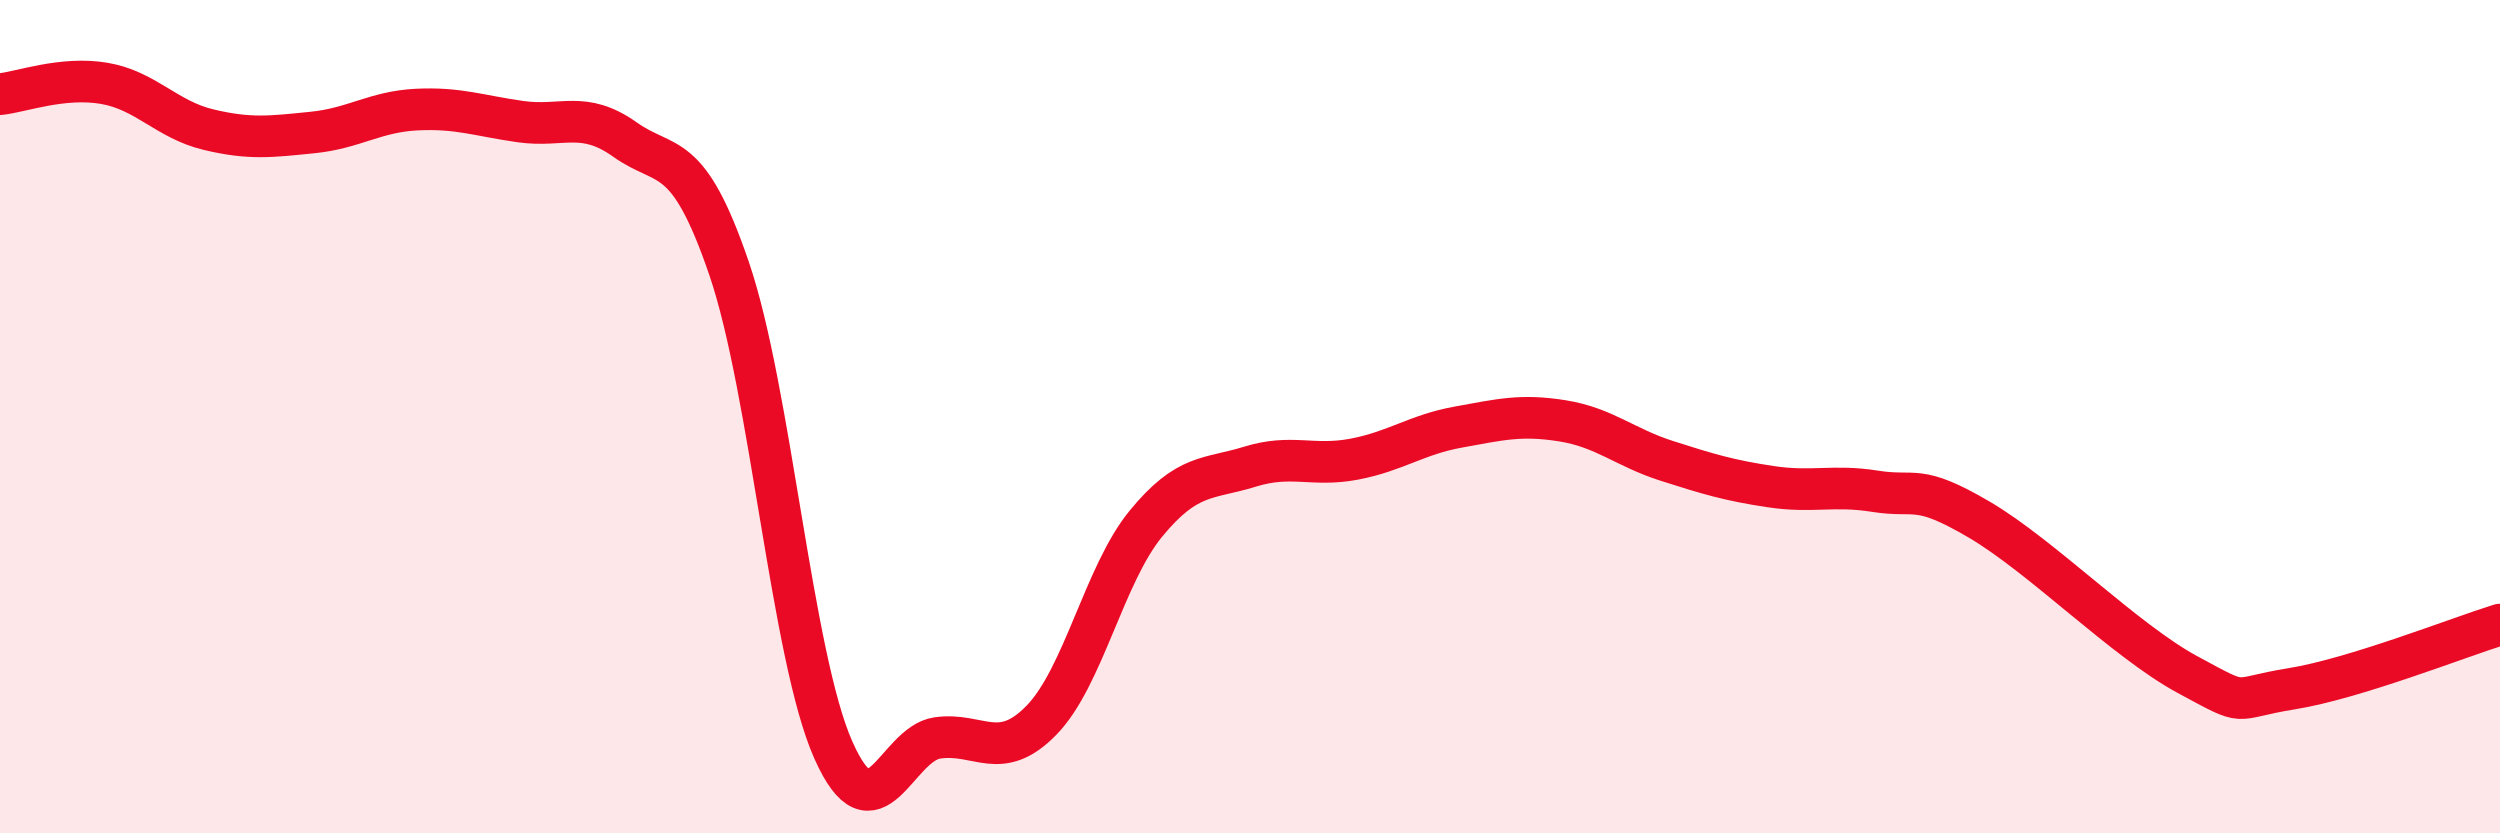
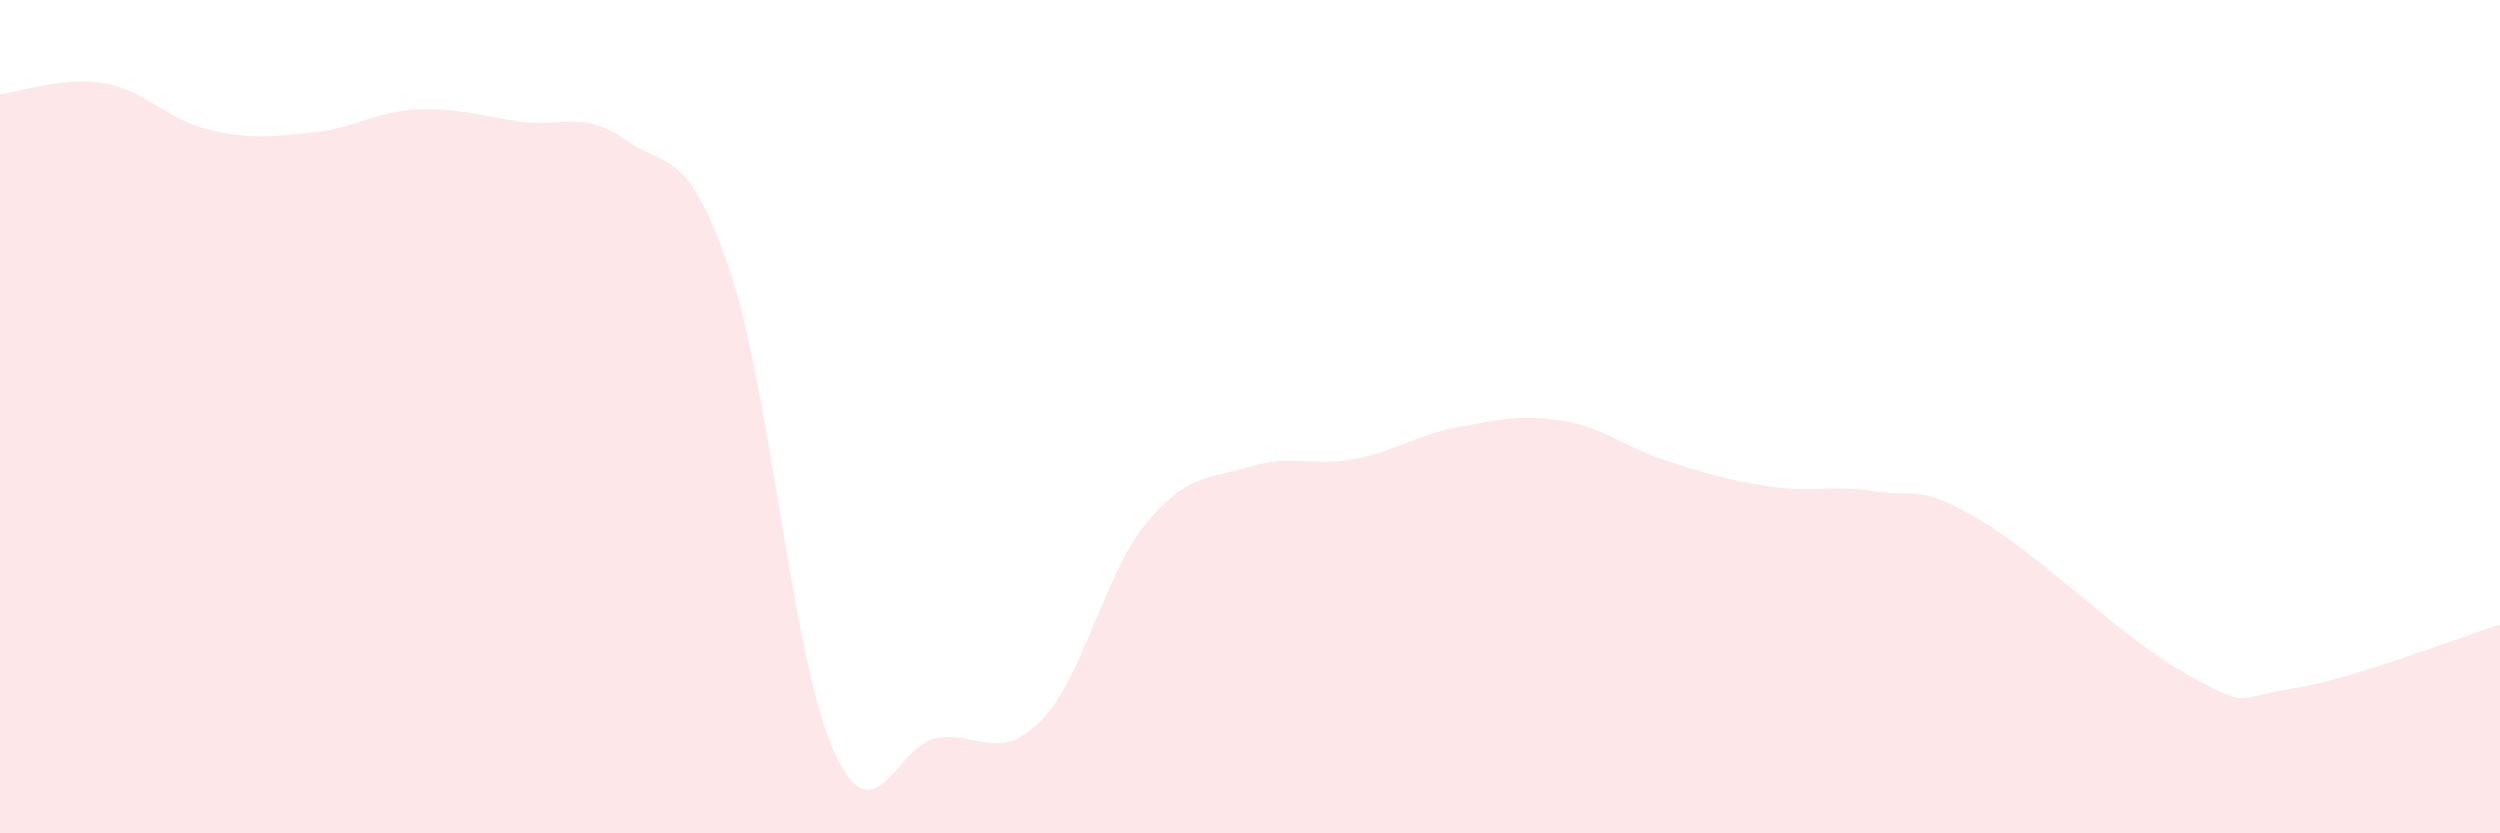
<svg xmlns="http://www.w3.org/2000/svg" width="60" height="20" viewBox="0 0 60 20">
  <path d="M 0,2.26 C 0.5,2.21 1.5,1.83 2.5,2 C 3.5,2.17 4,2.87 5,3.11 C 6,3.35 6.5,3.28 7.5,3.18 C 8.5,3.08 9,2.68 10,2.63 C 11,2.58 11.5,2.78 12.5,2.92 C 13.5,3.06 14,2.64 15,3.35 C 16,4.06 16.5,3.52 17.5,6.45 C 18.5,9.38 19,15.75 20,18 C 21,20.25 21.5,17.85 22.5,17.71 C 23.5,17.57 24,18.31 25,17.28 C 26,16.25 26.5,13.79 27.5,12.57 C 28.5,11.35 29,11.51 30,11.2 C 31,10.89 31.5,11.21 32.5,11.02 C 33.5,10.83 34,10.43 35,10.25 C 36,10.07 36.5,9.94 37.5,10.1 C 38.5,10.26 39,10.74 40,11.06 C 41,11.38 41.5,11.53 42.5,11.68 C 43.5,11.83 44,11.63 45,11.79 C 46,11.95 46,11.59 47.5,12.47 C 49,13.35 51,15.38 52.5,16.19 C 54,17 53.5,16.77 55,16.53 C 56.5,16.29 59,15.3 60,14.99L60 20L0 20Z" fill="#EB0A25" opacity="0.1" stroke-linecap="round" stroke-linejoin="round" />
-   <path d="M 0,2.26 C 0.5,2.21 1.5,1.83 2.5,2 C 3.5,2.17 4,2.87 5,3.11 C 6,3.35 6.5,3.28 7.5,3.18 C 8.5,3.08 9,2.68 10,2.63 C 11,2.58 11.5,2.78 12.5,2.92 C 13.5,3.06 14,2.64 15,3.35 C 16,4.06 16.5,3.52 17.5,6.45 C 18.5,9.38 19,15.75 20,18 C 21,20.25 21.5,17.85 22.5,17.71 C 23.5,17.57 24,18.31 25,17.28 C 26,16.25 26.5,13.79 27.5,12.57 C 28.5,11.35 29,11.51 30,11.2 C 31,10.89 31.5,11.21 32.5,11.02 C 33.5,10.83 34,10.43 35,10.25 C 36,10.07 36.5,9.94 37.5,10.1 C 38.5,10.26 39,10.74 40,11.06 C 41,11.38 41.5,11.53 42.5,11.68 C 43.5,11.83 44,11.63 45,11.79 C 46,11.95 46,11.59 47.5,12.47 C 49,13.35 51,15.38 52.5,16.19 C 54,17 53.5,16.77 55,16.53 C 56.5,16.29 59,15.3 60,14.99" stroke="#EB0A25" stroke-width="1" fill="none" stroke-linecap="round" stroke-linejoin="round" />
</svg>